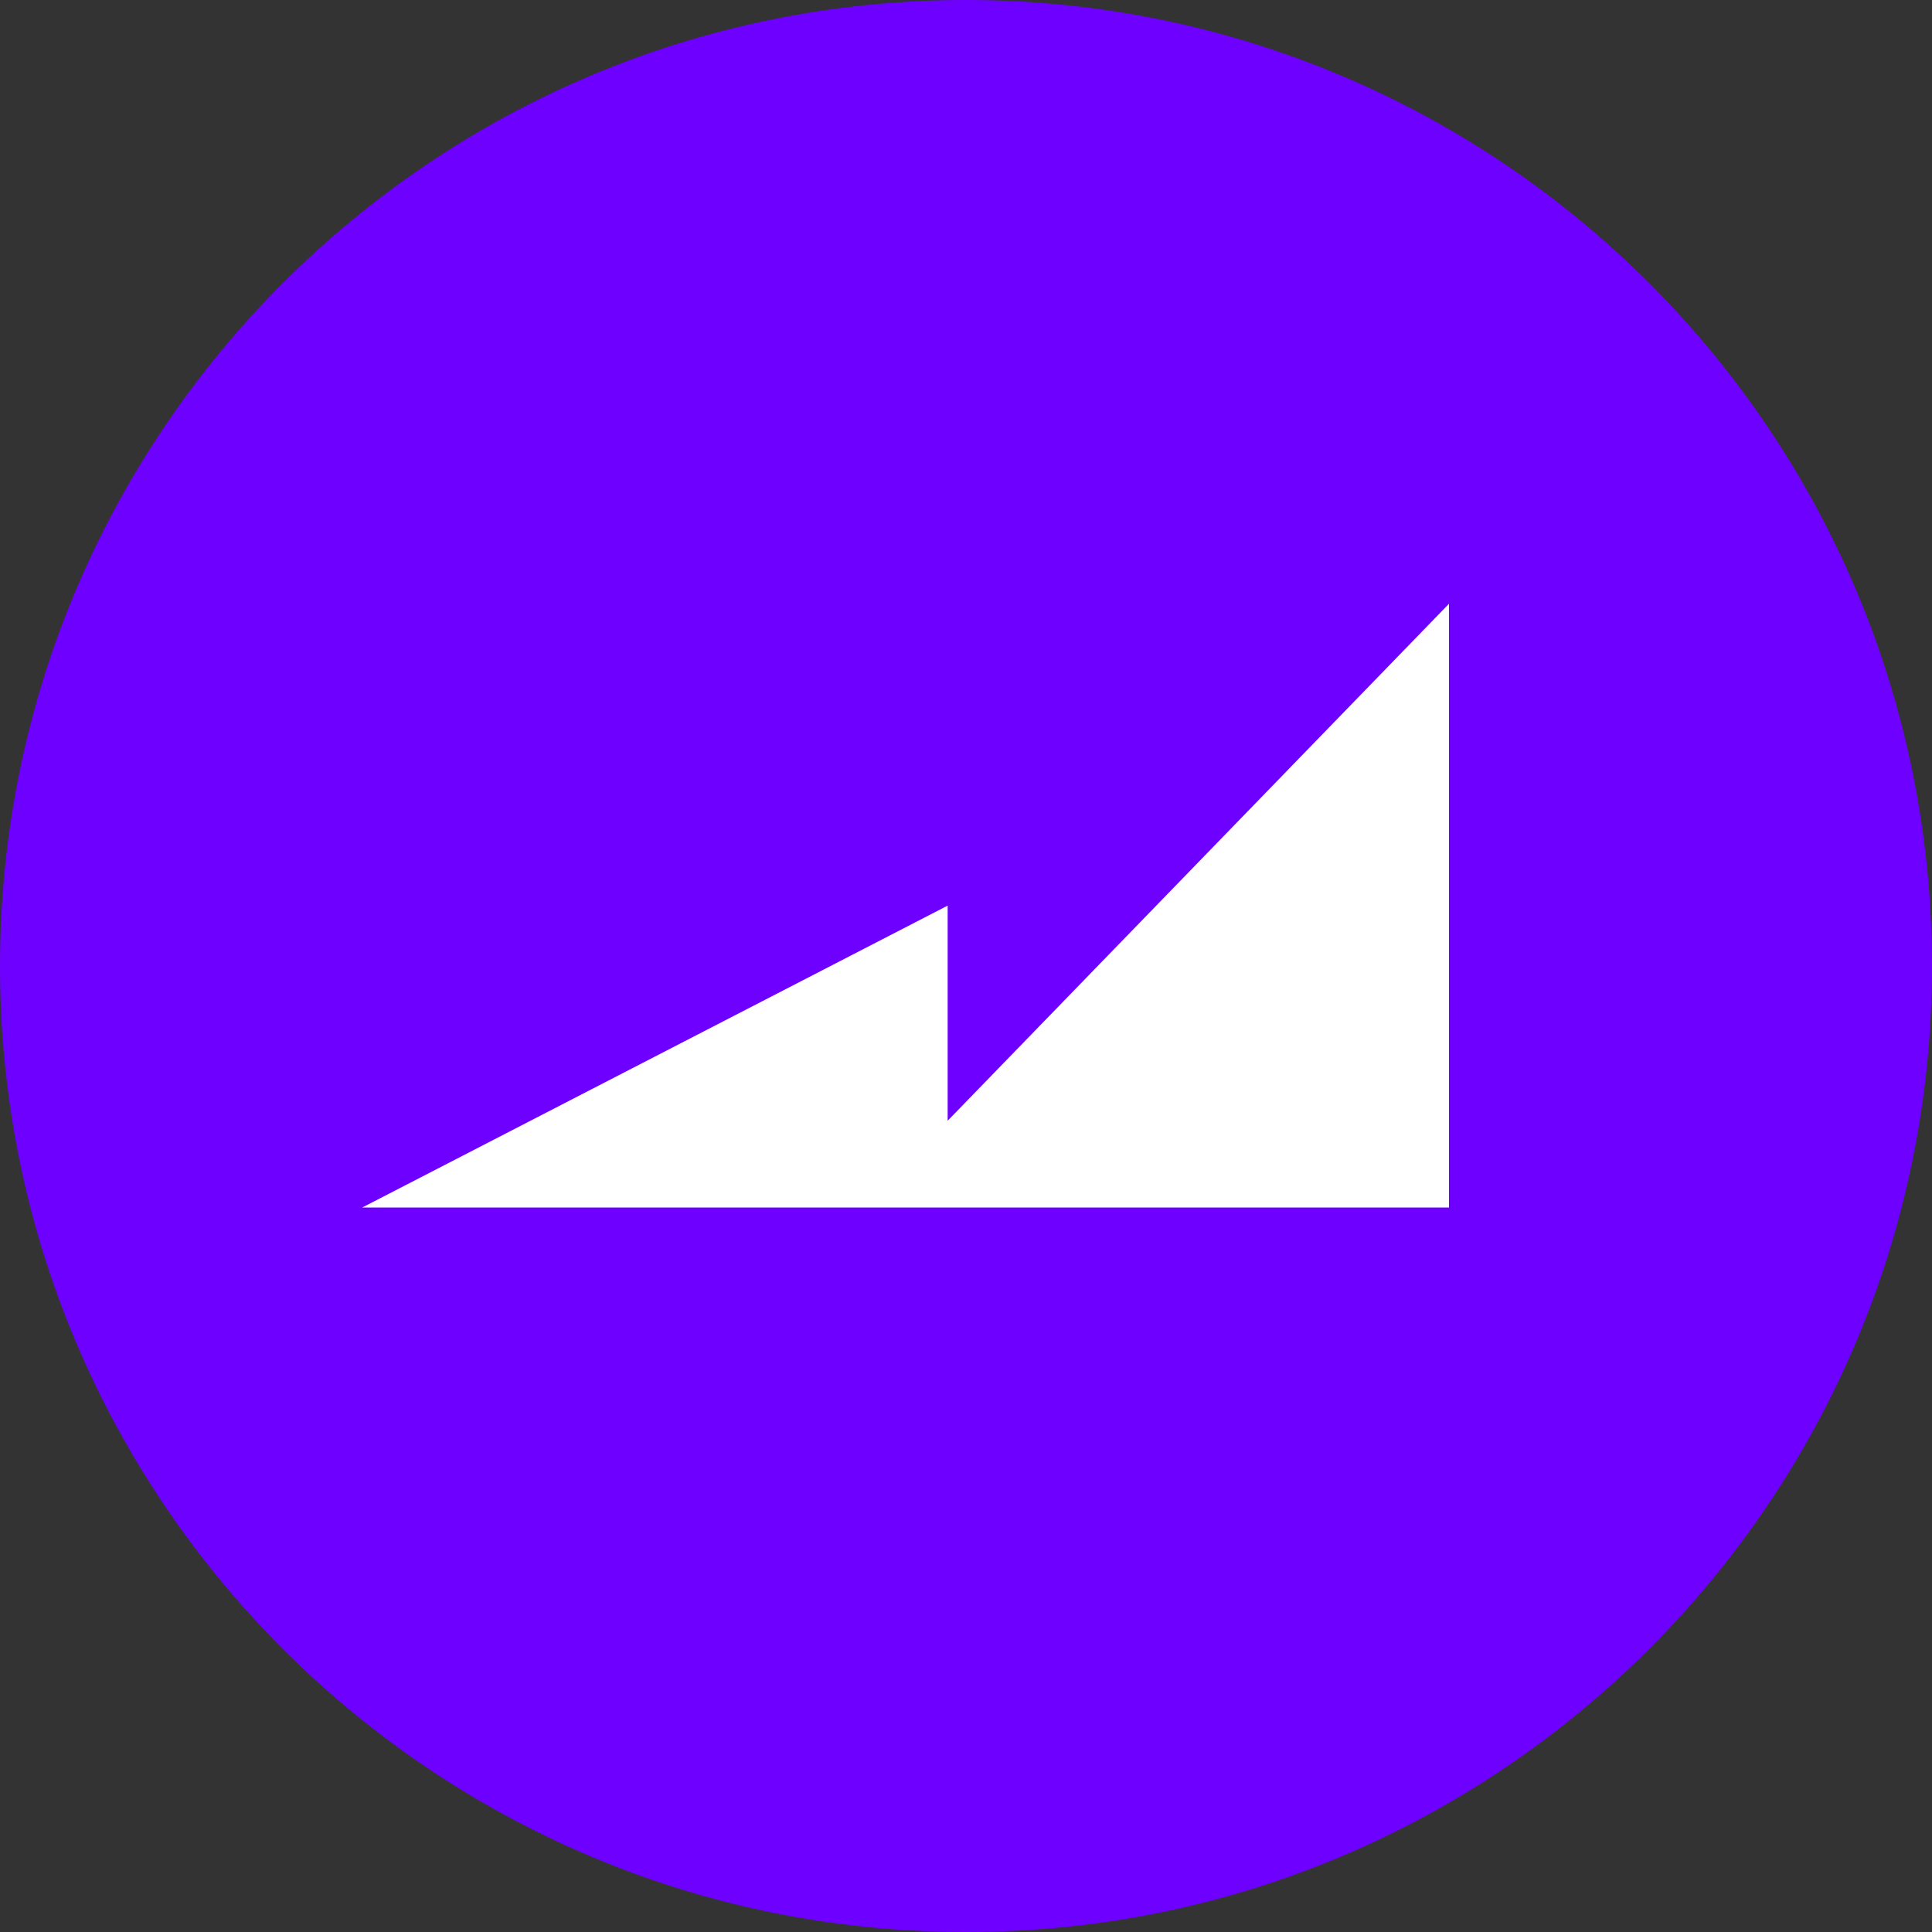
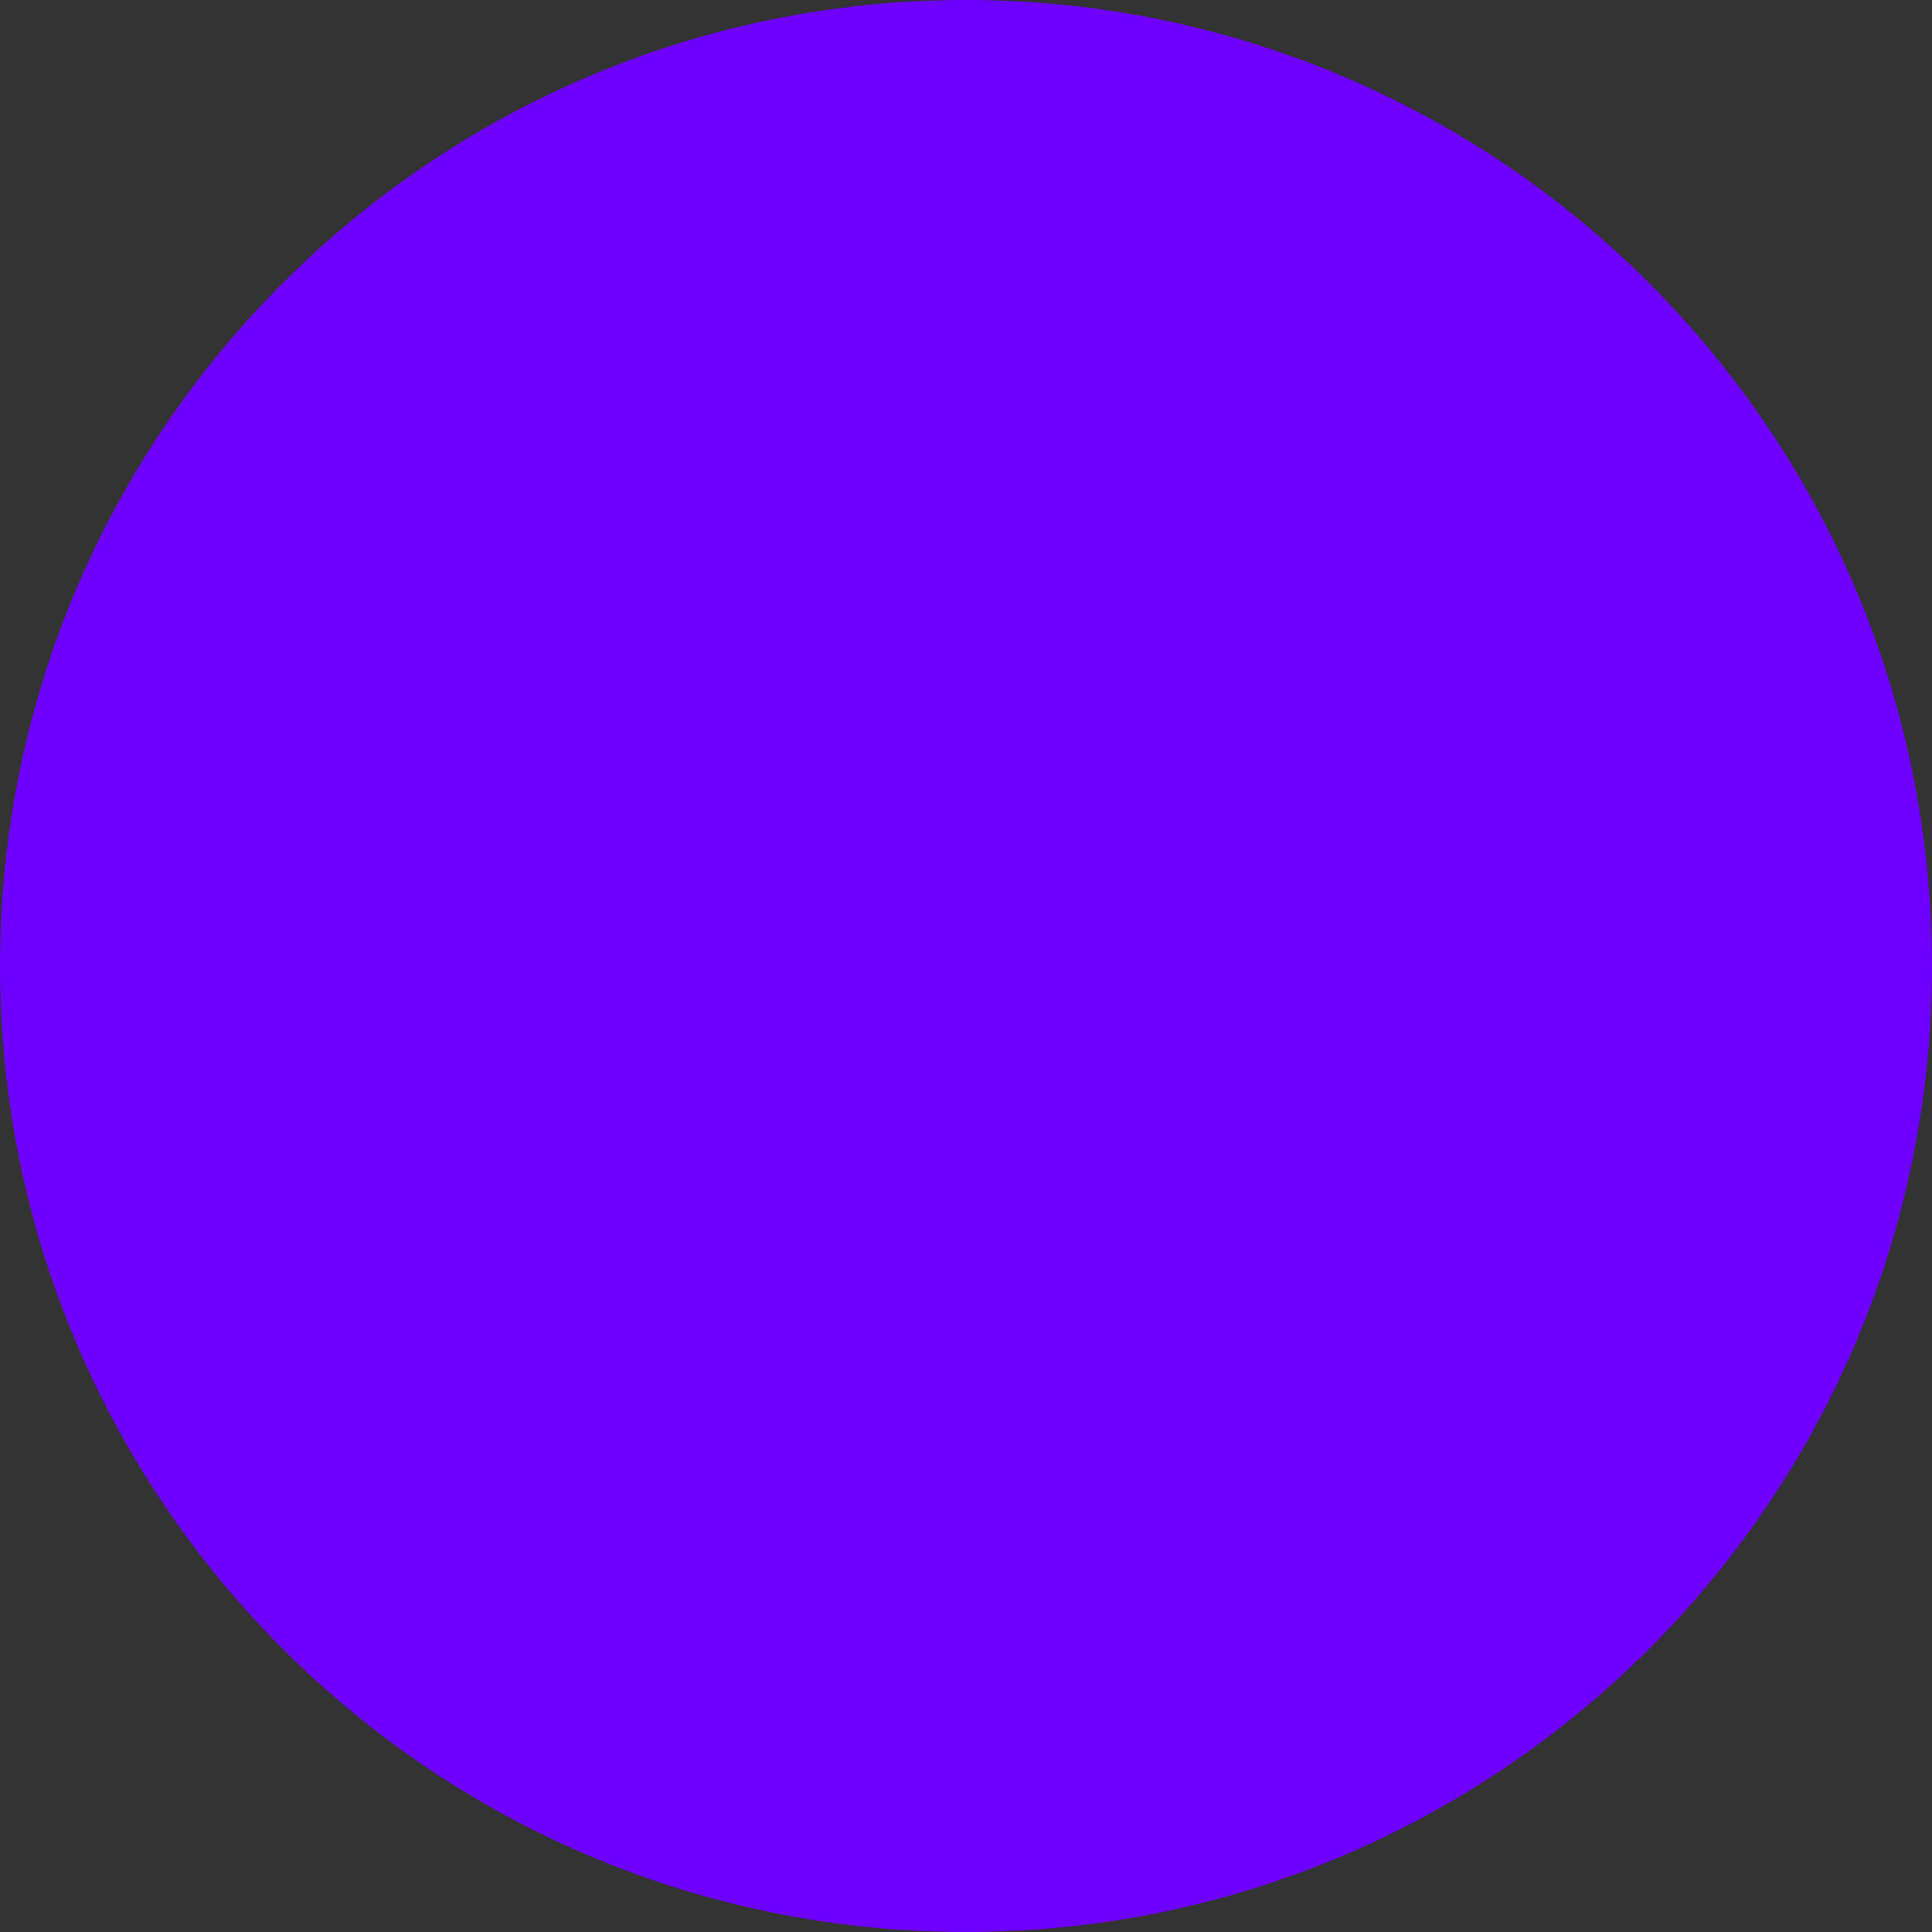
<svg xmlns="http://www.w3.org/2000/svg" width="20" height="20" viewBox="0 0 20 20" fill="none">
  <rect x="0" y="0" width="20" height="20" fill="#333333" stroke="none" />
  <path d="M10.001 8.63385e-08C4.478 -0.001 0.001 4.477 8.63389e-08 9.999C-0.001 15.522 4.477 19.999 9.999 20C15.522 20.001 19.999 15.523 20 10.001C20 10 20 10 20 9.999C19.999 4.477 15.523 0.001 10.001 8.63385e-08Z" fill="#6E00FF" />
-   <path d="M9.81 11.602V9.375L3.75 12.5H15V6.25L9.81 11.602Z" fill="white" />
</svg>